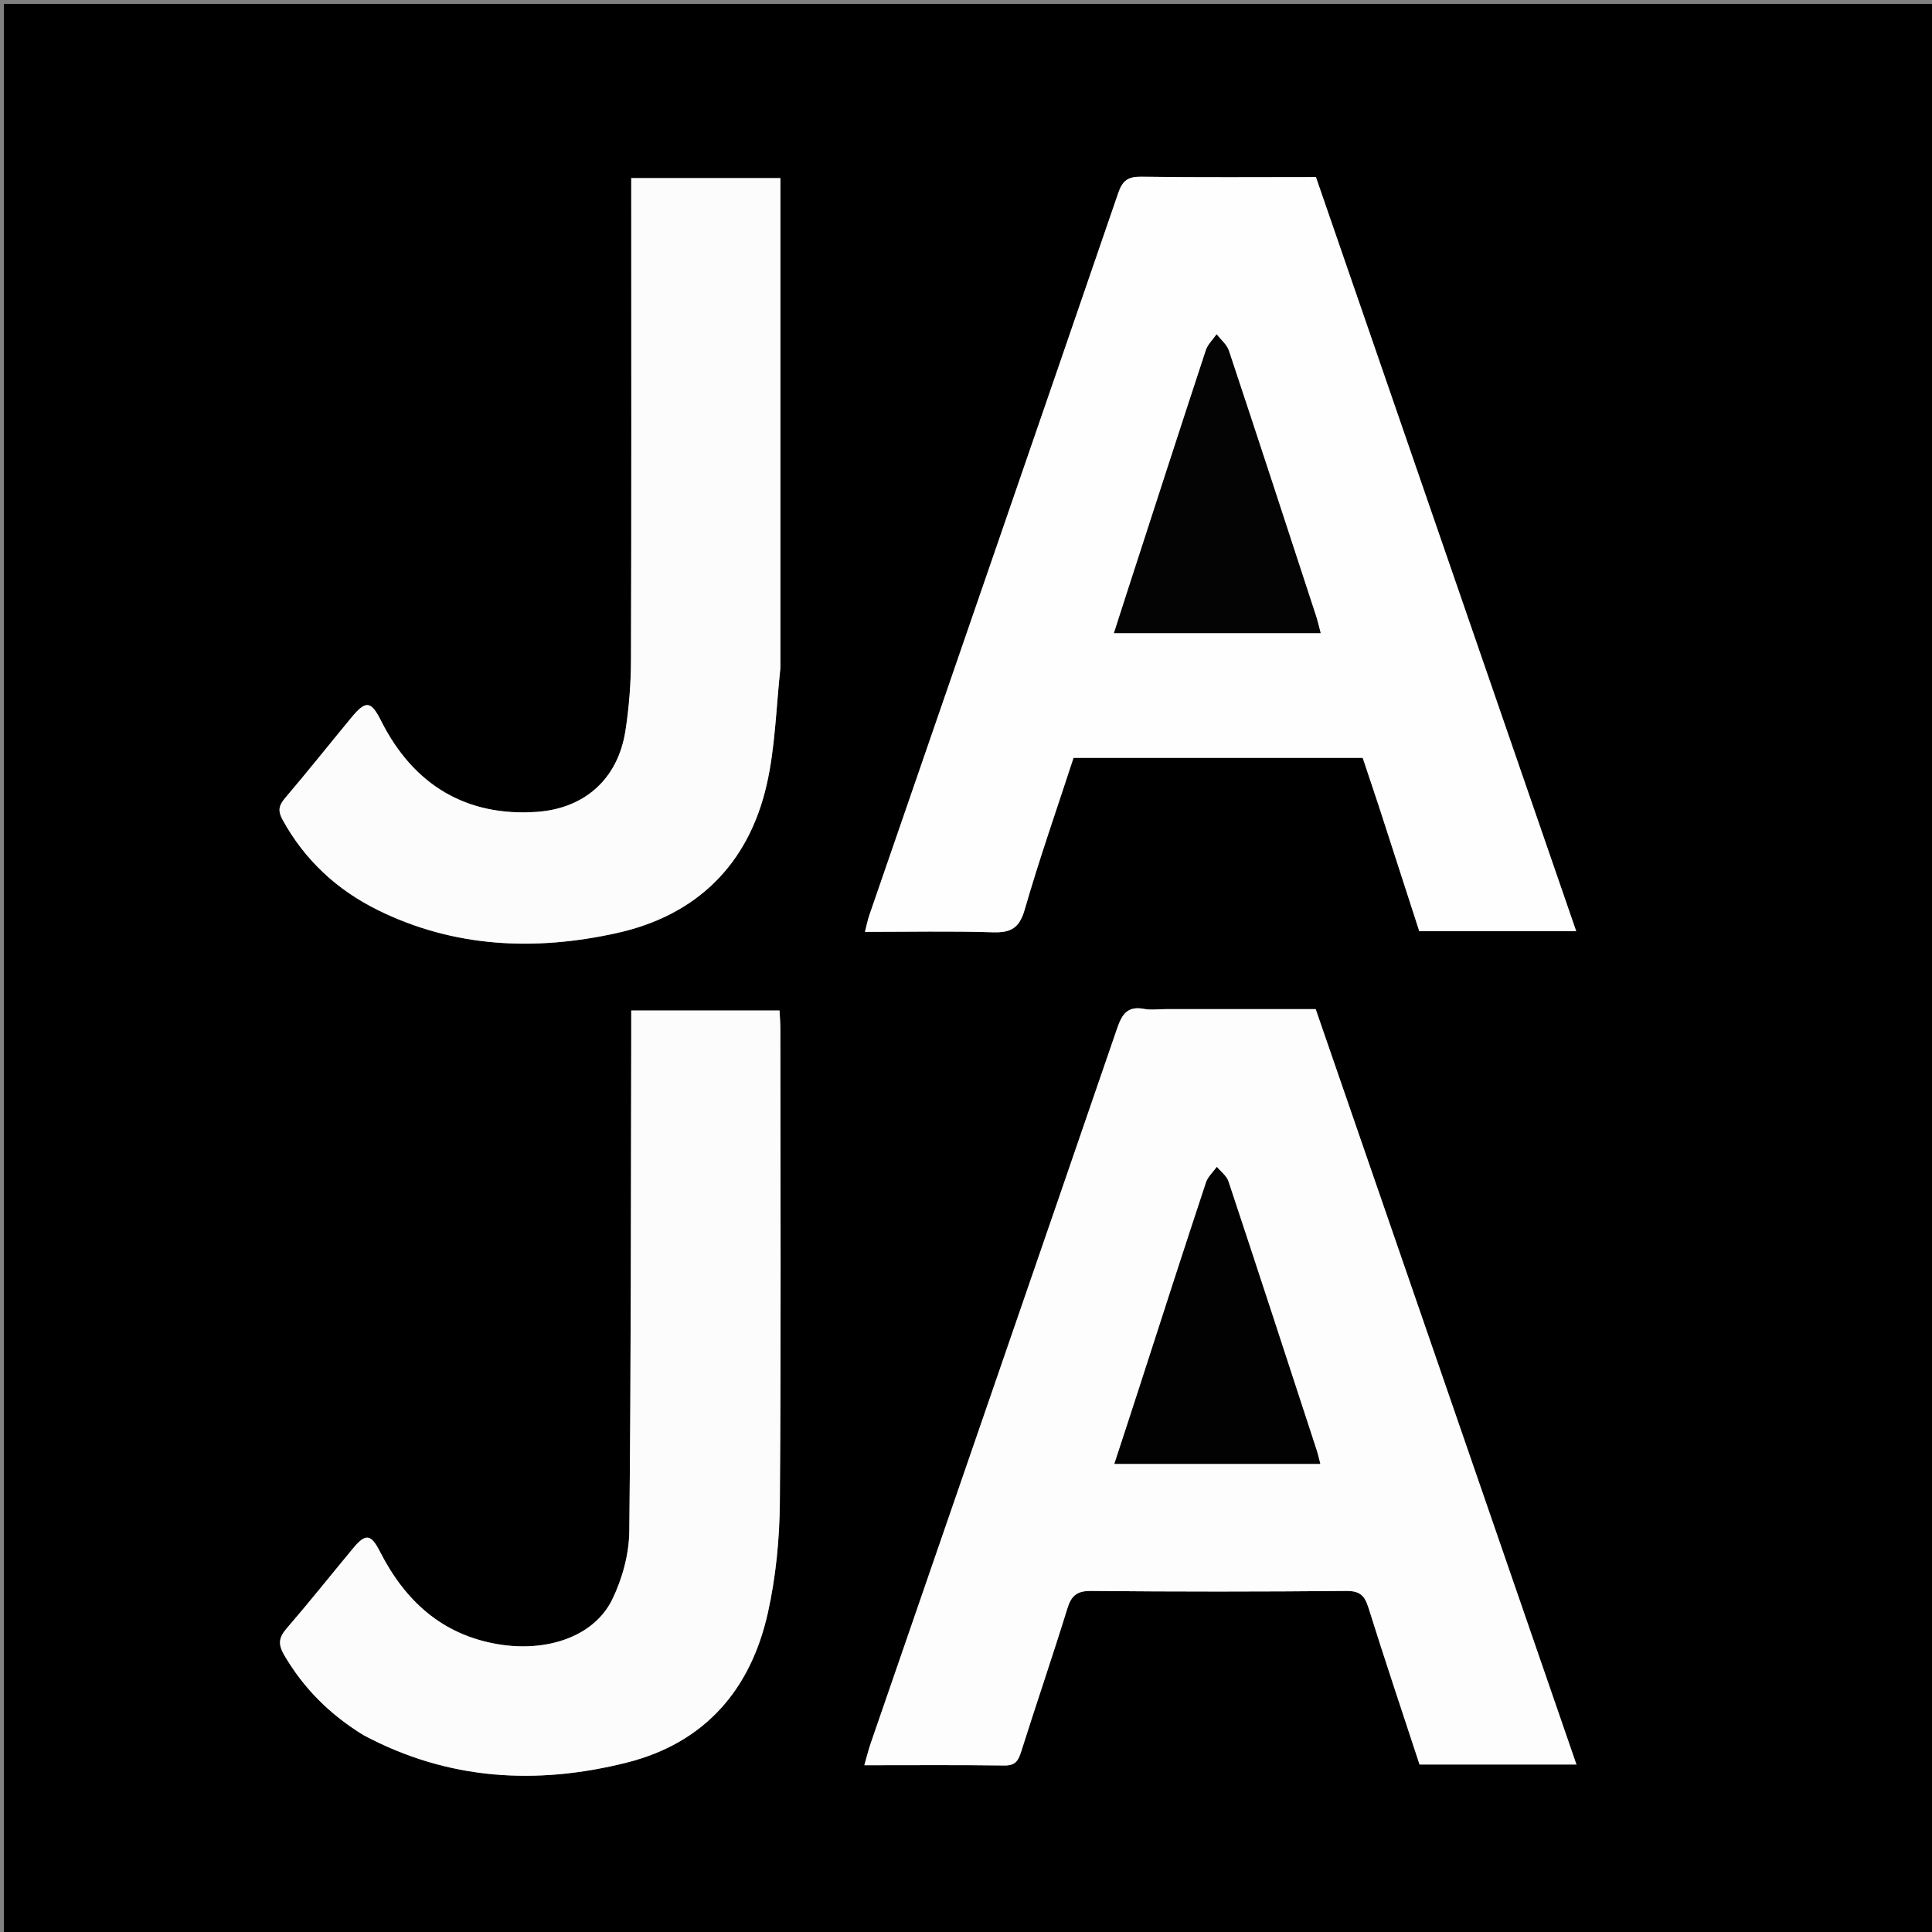
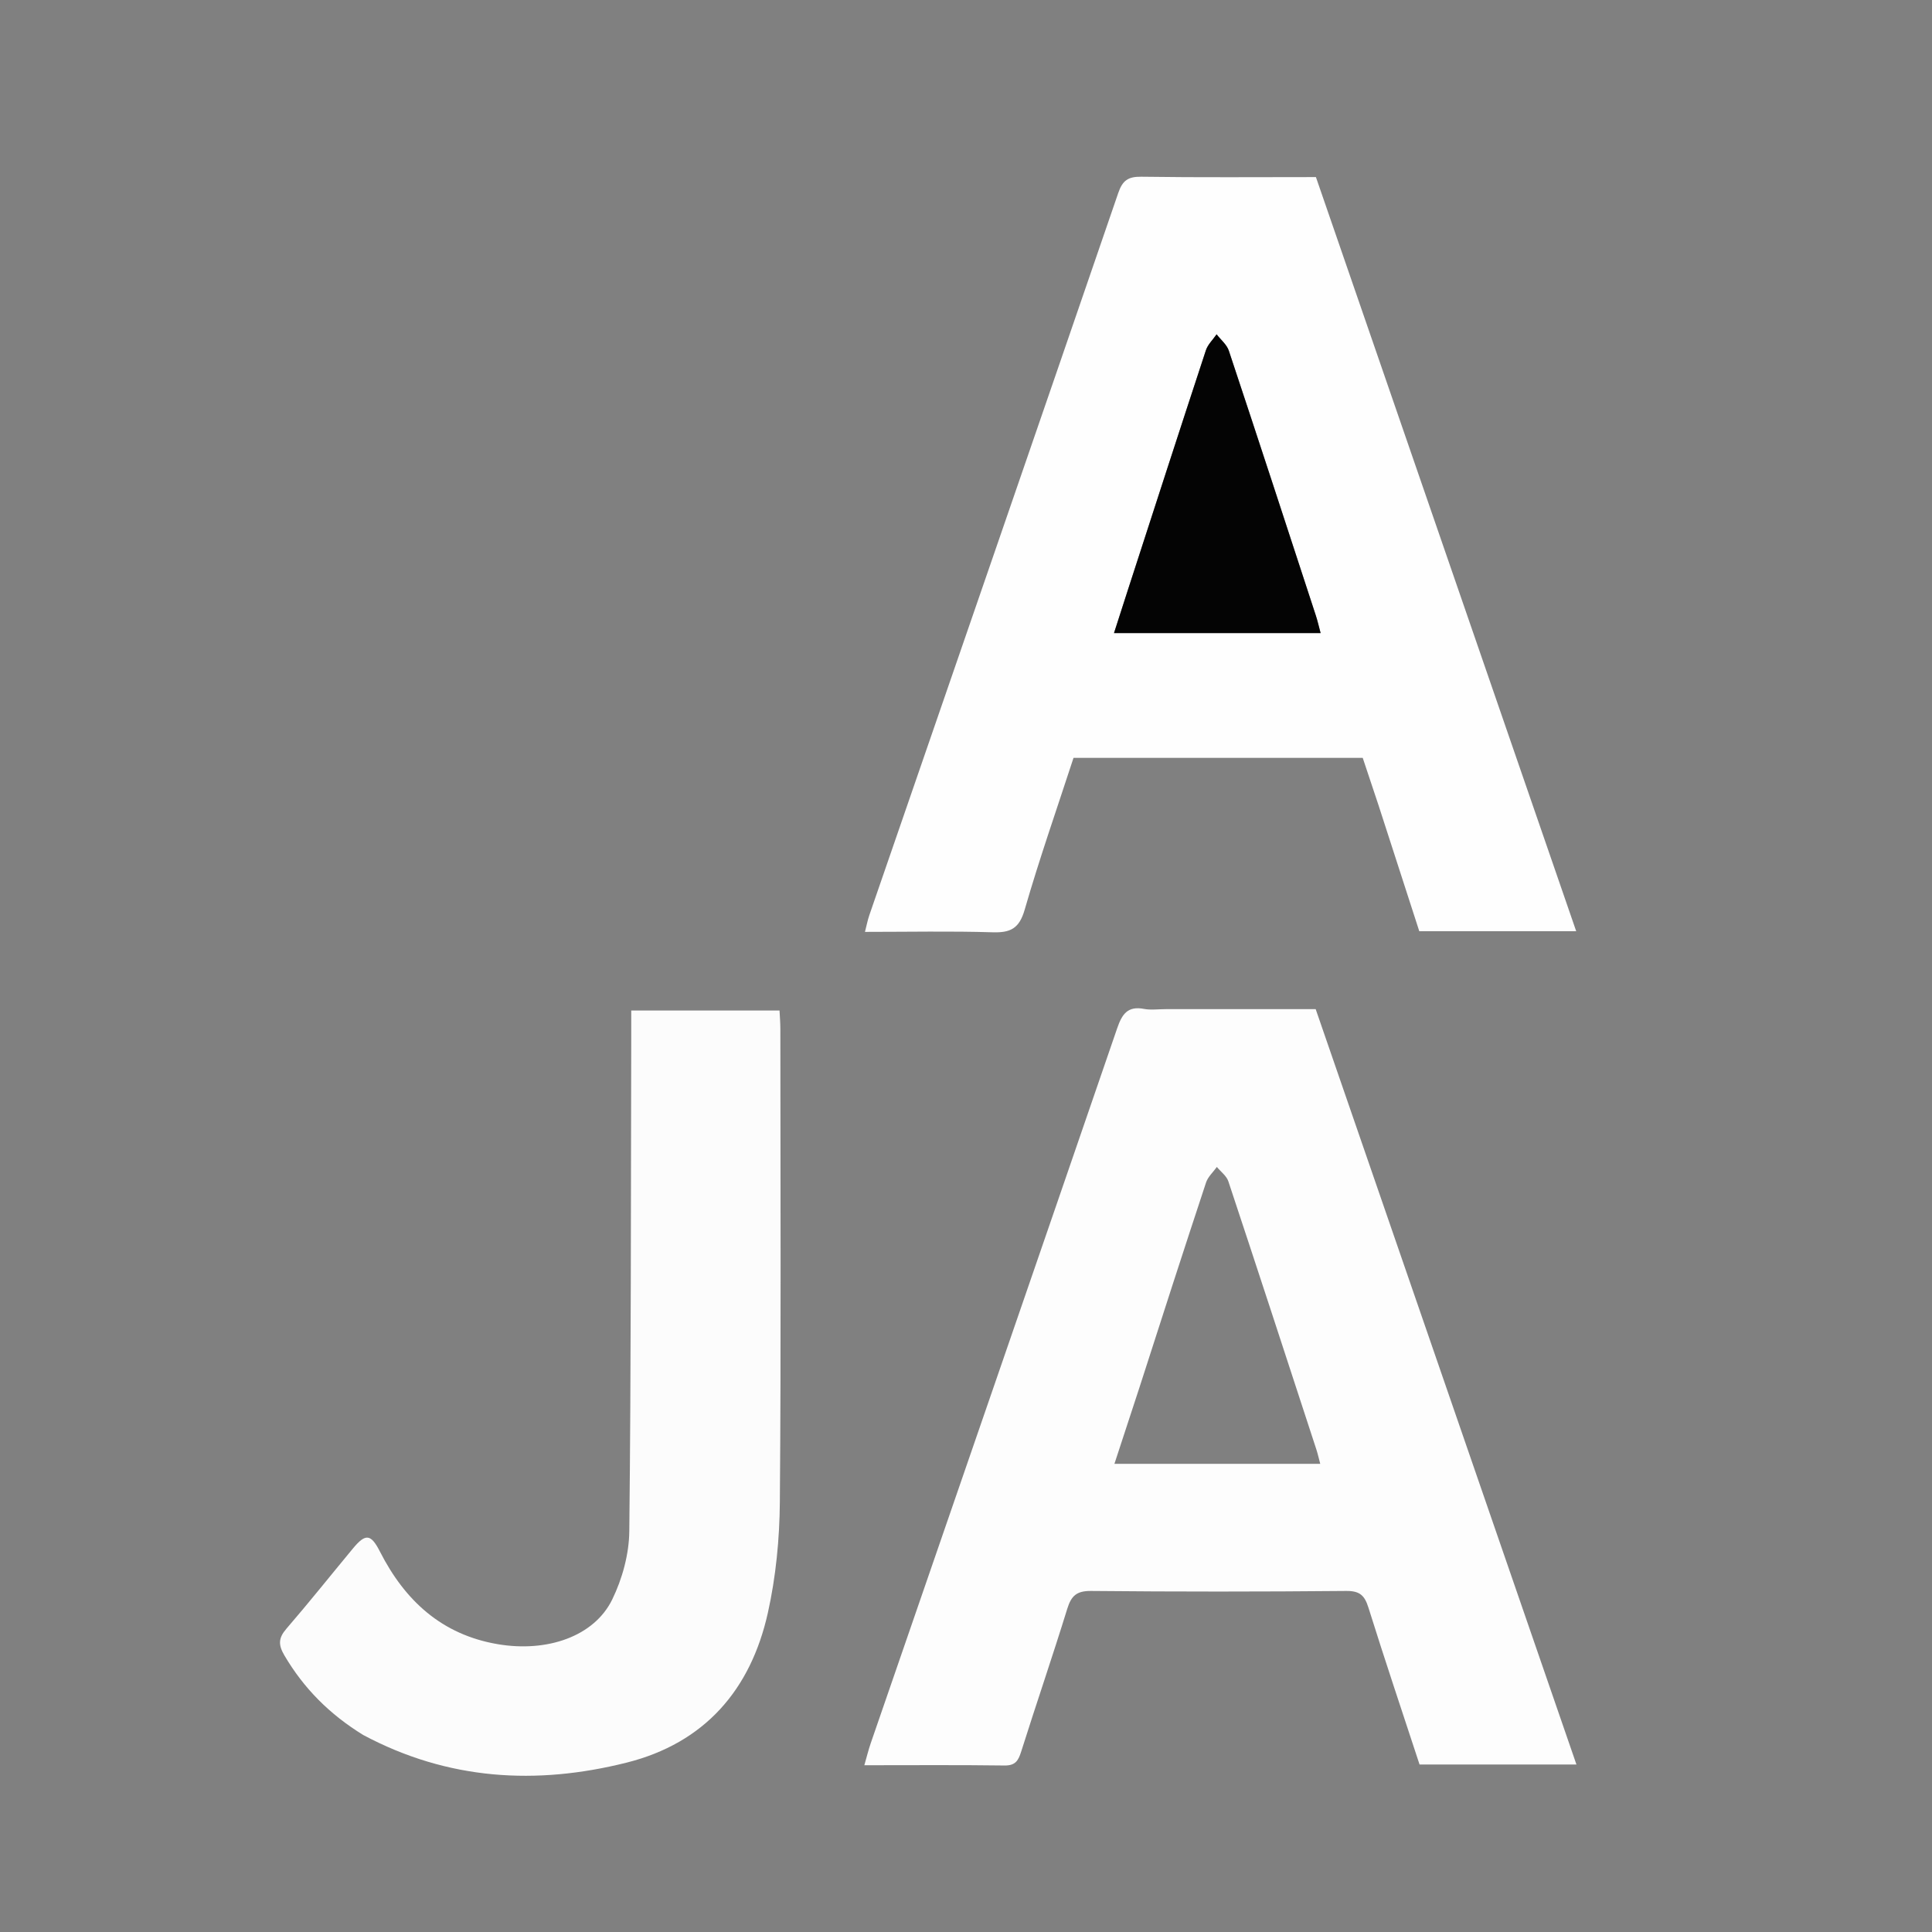
<svg xmlns="http://www.w3.org/2000/svg" version="1.1" id="Layer_1" x="0px" y="0px" width="100%" viewBox="0 0 500 500" enable-background="new 0 0 500 500" xml:space="preserve">
  <rect x="0" y="0" width="500" height="500" fill="#808080" stroke="none" />
-   <path fill="#000000" opacity="1" stroke="none" d=" M279,501   C186,501 93.5,501 1,501   C1,334.333 1,167.667 1,1   C167.667,1 334.333,1 501,1   C501,167.667 501,334.333 501,501   C427.167,501 353.333,501 279,501  M301.548,261.159   C299.715,261.159 297.828,261.442 296.06,261.103   C291.846,260.294 290.382,262.455 289.138,266.076   C267.942,327.784 246.624,389.45 225.349,451.13   C224.743,452.887 224.307,454.701 223.691,456.841   C236.288,456.841 248.115,456.747 259.939,456.909   C262.75,456.948 263.528,455.697 264.272,453.338   C268.172,440.989 272.379,428.735 276.203,416.363   C277.246,412.991 278.631,411.701 282.374,411.737   C304.37,411.948 326.37,411.943 348.366,411.737   C351.893,411.704 353.153,412.867 354.148,416.046   C358.402,429.636 362.945,443.136 367.379,456.655   C380.995,456.655 394.255,456.655 407.982,456.655   C385.42,391.297 362.966,326.25 340.496,261.159   C327.512,261.159 315.024,261.159 301.548,261.159  M356.869,208.704   C360.37,219.534 363.872,230.364 367.312,241.005   C381.045,241.005 394.173,241.005 407.922,241.005   C385.413,175.789 363.021,110.912 340.559,45.83   C325.339,45.83 310.358,45.953 295.381,45.737   C291.961,45.688 290.518,46.689 289.403,49.939   C268.007,112.263 246.475,174.54 224.987,236.833   C224.541,238.127 224.287,239.488 223.853,241.17   C235.246,241.17 246.07,240.942 256.877,241.276   C261.529,241.42 263.782,240.294 265.183,235.441   C268.998,222.231 273.555,209.236 277.824,196.137   C302.95,196.137 327.742,196.137 352.673,196.137   C354.002,200.129 355.305,204.041 356.869,208.704  M94.342,449.193   C115.992,460.743 138.811,462.024 162.145,456.172   C182.375,451.099 194.288,437.302 198.723,417.4   C200.803,408.063 201.748,398.301 201.825,388.72   C202.153,347.896 201.967,307.068 201.955,266.241   C201.955,264.639 201.813,263.037 201.741,261.526   C188.781,261.526 176.233,261.526 163.364,261.526   C163.364,263.87 163.368,265.849 163.364,267.827   C163.262,310.651 163.326,353.477 162.862,396.297   C162.797,402.23 161.055,408.594 158.439,413.953   C153.791,423.476 141.664,427.68 128.875,425.522   C114.357,423.072 104.821,414.279 98.343,401.577   C95.987,396.956 94.621,396.784 91.331,400.754   C85.592,407.679 79.987,414.717 74.112,421.523   C72.035,423.929 71.994,425.686 73.609,428.432   C78.624,436.959 85.328,443.691 94.342,449.193  M201.964,172.492   C201.964,130.388 201.964,88.284 201.964,46.098   C188.917,46.098 176.349,46.098 163.365,46.098   C163.365,48.157 163.365,49.96 163.365,51.763   C163.365,91.417 163.425,131.072 163.301,170.726   C163.282,176.857 162.806,183.045 161.867,189.102   C159.931,201.599 151.32,209.246 138.901,210.113   C120.863,211.372 107.029,203.283 98.636,186.569   C96.016,181.354 94.687,181.176 90.945,185.702   C85.217,192.631 79.629,199.677 73.798,206.516   C72.151,208.448 71.854,209.821 73.126,212.139   C78.85,222.567 87.173,230.268 97.696,235.481   C117.506,245.293 138.488,246.14 159.562,241.493   C180.18,236.946 193.666,223.838 198.41,203.117   C200.617,193.475 200.841,183.378 201.964,172.492  z" />
  <path fill="#FDFDFD" opacity="1" stroke="none" d=" M302.042,261.159   C315.024,261.159 327.512,261.159 340.496,261.159   C362.966,326.25 385.42,391.297 407.982,456.655   C394.255,456.655 380.995,456.655 367.379,456.655   C362.945,443.136 358.402,429.636 354.148,416.046   C353.153,412.867 351.893,411.704 348.366,411.737   C326.37,411.943 304.37,411.948 282.374,411.737   C278.631,411.701 277.246,412.991 276.203,416.363   C272.379,428.735 268.172,440.989 264.272,453.338   C263.528,455.697 262.75,456.948 259.939,456.909   C248.115,456.747 236.288,456.841 223.691,456.841   C224.307,454.701 224.743,452.887 225.349,451.13   C246.624,389.45 267.942,327.784 289.138,266.076   C290.382,262.455 291.846,260.294 296.06,261.103   C297.828,261.442 299.715,261.159 302.042,261.159  M294.824,359.275   C292.716,365.708 290.608,372.14 288.411,378.842   C306.417,378.842 323.892,378.842 341.678,378.842   C341.286,377.375 341.043,376.252 340.688,375.166   C333.123,352.011 325.574,328.851 317.899,305.733   C317.429,304.318 315.937,303.242 314.921,302.008   C313.969,303.342 312.618,304.544 312.126,306.03   C306.346,323.497 300.695,341.006 294.824,359.275  z" />
  <path fill="#FEFEFE" opacity="1" stroke="none" d=" M356.739,208.329   C355.305,204.041 354.002,200.129 352.673,196.137   C327.742,196.137 302.95,196.137 277.824,196.137   C273.555,209.236 268.998,222.231 265.183,235.441   C263.782,240.294 261.529,241.42 256.877,241.276   C246.07,240.942 235.246,241.17 223.853,241.17   C224.287,239.488 224.541,238.127 224.987,236.833   C246.475,174.54 268.007,112.263 289.403,49.939   C290.518,46.689 291.961,45.688 295.381,45.737   C310.358,45.953 325.339,45.83 340.559,45.83   C363.021,110.912 385.413,175.789 407.922,241.005   C394.173,241.005 381.045,241.005 367.312,241.005   C363.872,230.364 360.37,219.534 356.739,208.329  M311.5,163.839   C321.486,163.839 331.472,163.839 341.771,163.839   C341.321,162.166 341.005,160.73 340.55,159.339   C333.076,136.471 325.617,113.598 318.023,90.77   C317.494,89.179 315.936,87.931 314.857,86.523   C313.912,87.898 312.581,89.146 312.08,90.667   C305.286,111.31 298.606,131.99 291.901,152.663   C290.741,156.24 289.595,159.822 288.302,163.839   C296.206,163.839 303.353,163.839 311.5,163.839  z" />
  <path fill="#FCFCFC" opacity="1" stroke="none" d=" M94.017,449.026   C85.328,443.691 78.624,436.959 73.609,428.432   C71.994,425.686 72.035,423.929 74.112,421.523   C79.987,414.717 85.592,407.679 91.331,400.754   C94.621,396.784 95.987,396.956 98.343,401.577   C104.821,414.279 114.357,423.072 128.875,425.522   C141.664,427.68 153.791,423.476 158.439,413.953   C161.055,408.594 162.797,402.23 162.862,396.297   C163.326,353.477 163.262,310.651 163.364,267.827   C163.368,265.849 163.364,263.87 163.364,261.526   C176.233,261.526 188.781,261.526 201.741,261.526   C201.813,263.037 201.955,264.639 201.955,266.241   C201.967,307.068 202.153,347.896 201.825,388.72   C201.748,398.301 200.803,408.063 198.723,417.4   C194.288,437.302 182.375,451.099 162.145,456.172   C138.811,462.024 115.992,460.743 94.017,449.026  z" />
-   <path fill="#FCFCFC" opacity="1" stroke="none" d=" M201.964,172.989   C200.841,183.378 200.617,193.475 198.41,203.117   C193.666,223.838 180.18,236.946 159.562,241.493   C138.488,246.14 117.506,245.293 97.696,235.481   C87.173,230.268 78.85,222.567 73.126,212.139   C71.854,209.821 72.151,208.448 73.798,206.516   C79.629,199.677 85.217,192.631 90.945,185.702   C94.687,181.176 96.016,181.354 98.636,186.569   C107.029,203.283 120.863,211.372 138.901,210.113   C151.32,209.246 159.931,201.599 161.867,189.102   C162.806,183.045 163.282,176.857 163.301,170.726   C163.425,131.072 163.365,91.417 163.365,51.763   C163.365,49.96 163.365,48.157 163.365,46.098   C176.349,46.098 188.917,46.098 201.964,46.098   C201.964,88.284 201.964,130.388 201.964,172.989  z" />
-   <path fill="#020202" opacity="1" stroke="none" d=" M294.917,358.89   C300.695,341.006 306.346,323.497 312.126,306.03   C312.618,304.544 313.969,303.342 314.921,302.008   C315.937,303.242 317.429,304.318 317.899,305.733   C325.574,328.851 333.123,352.011 340.688,375.166   C341.043,376.252 341.286,377.375 341.678,378.842   C323.892,378.842 306.417,378.842 288.411,378.842   C290.608,372.14 292.716,365.708 294.917,358.89  z" />
  <path fill="#040404" opacity="1" stroke="none" d=" M311,163.839   C303.353,163.839 296.206,163.839 288.302,163.839   C289.595,159.822 290.741,156.24 291.901,152.663   C298.606,131.99 305.286,111.31 312.08,90.667   C312.581,89.146 313.912,87.898 314.857,86.523   C315.936,87.931 317.494,89.179 318.023,90.77   C325.617,113.598 333.076,136.471 340.55,159.339   C341.005,160.73 341.321,162.166 341.771,163.839   C331.472,163.839 321.486,163.839 311,163.839  z" />
</svg>